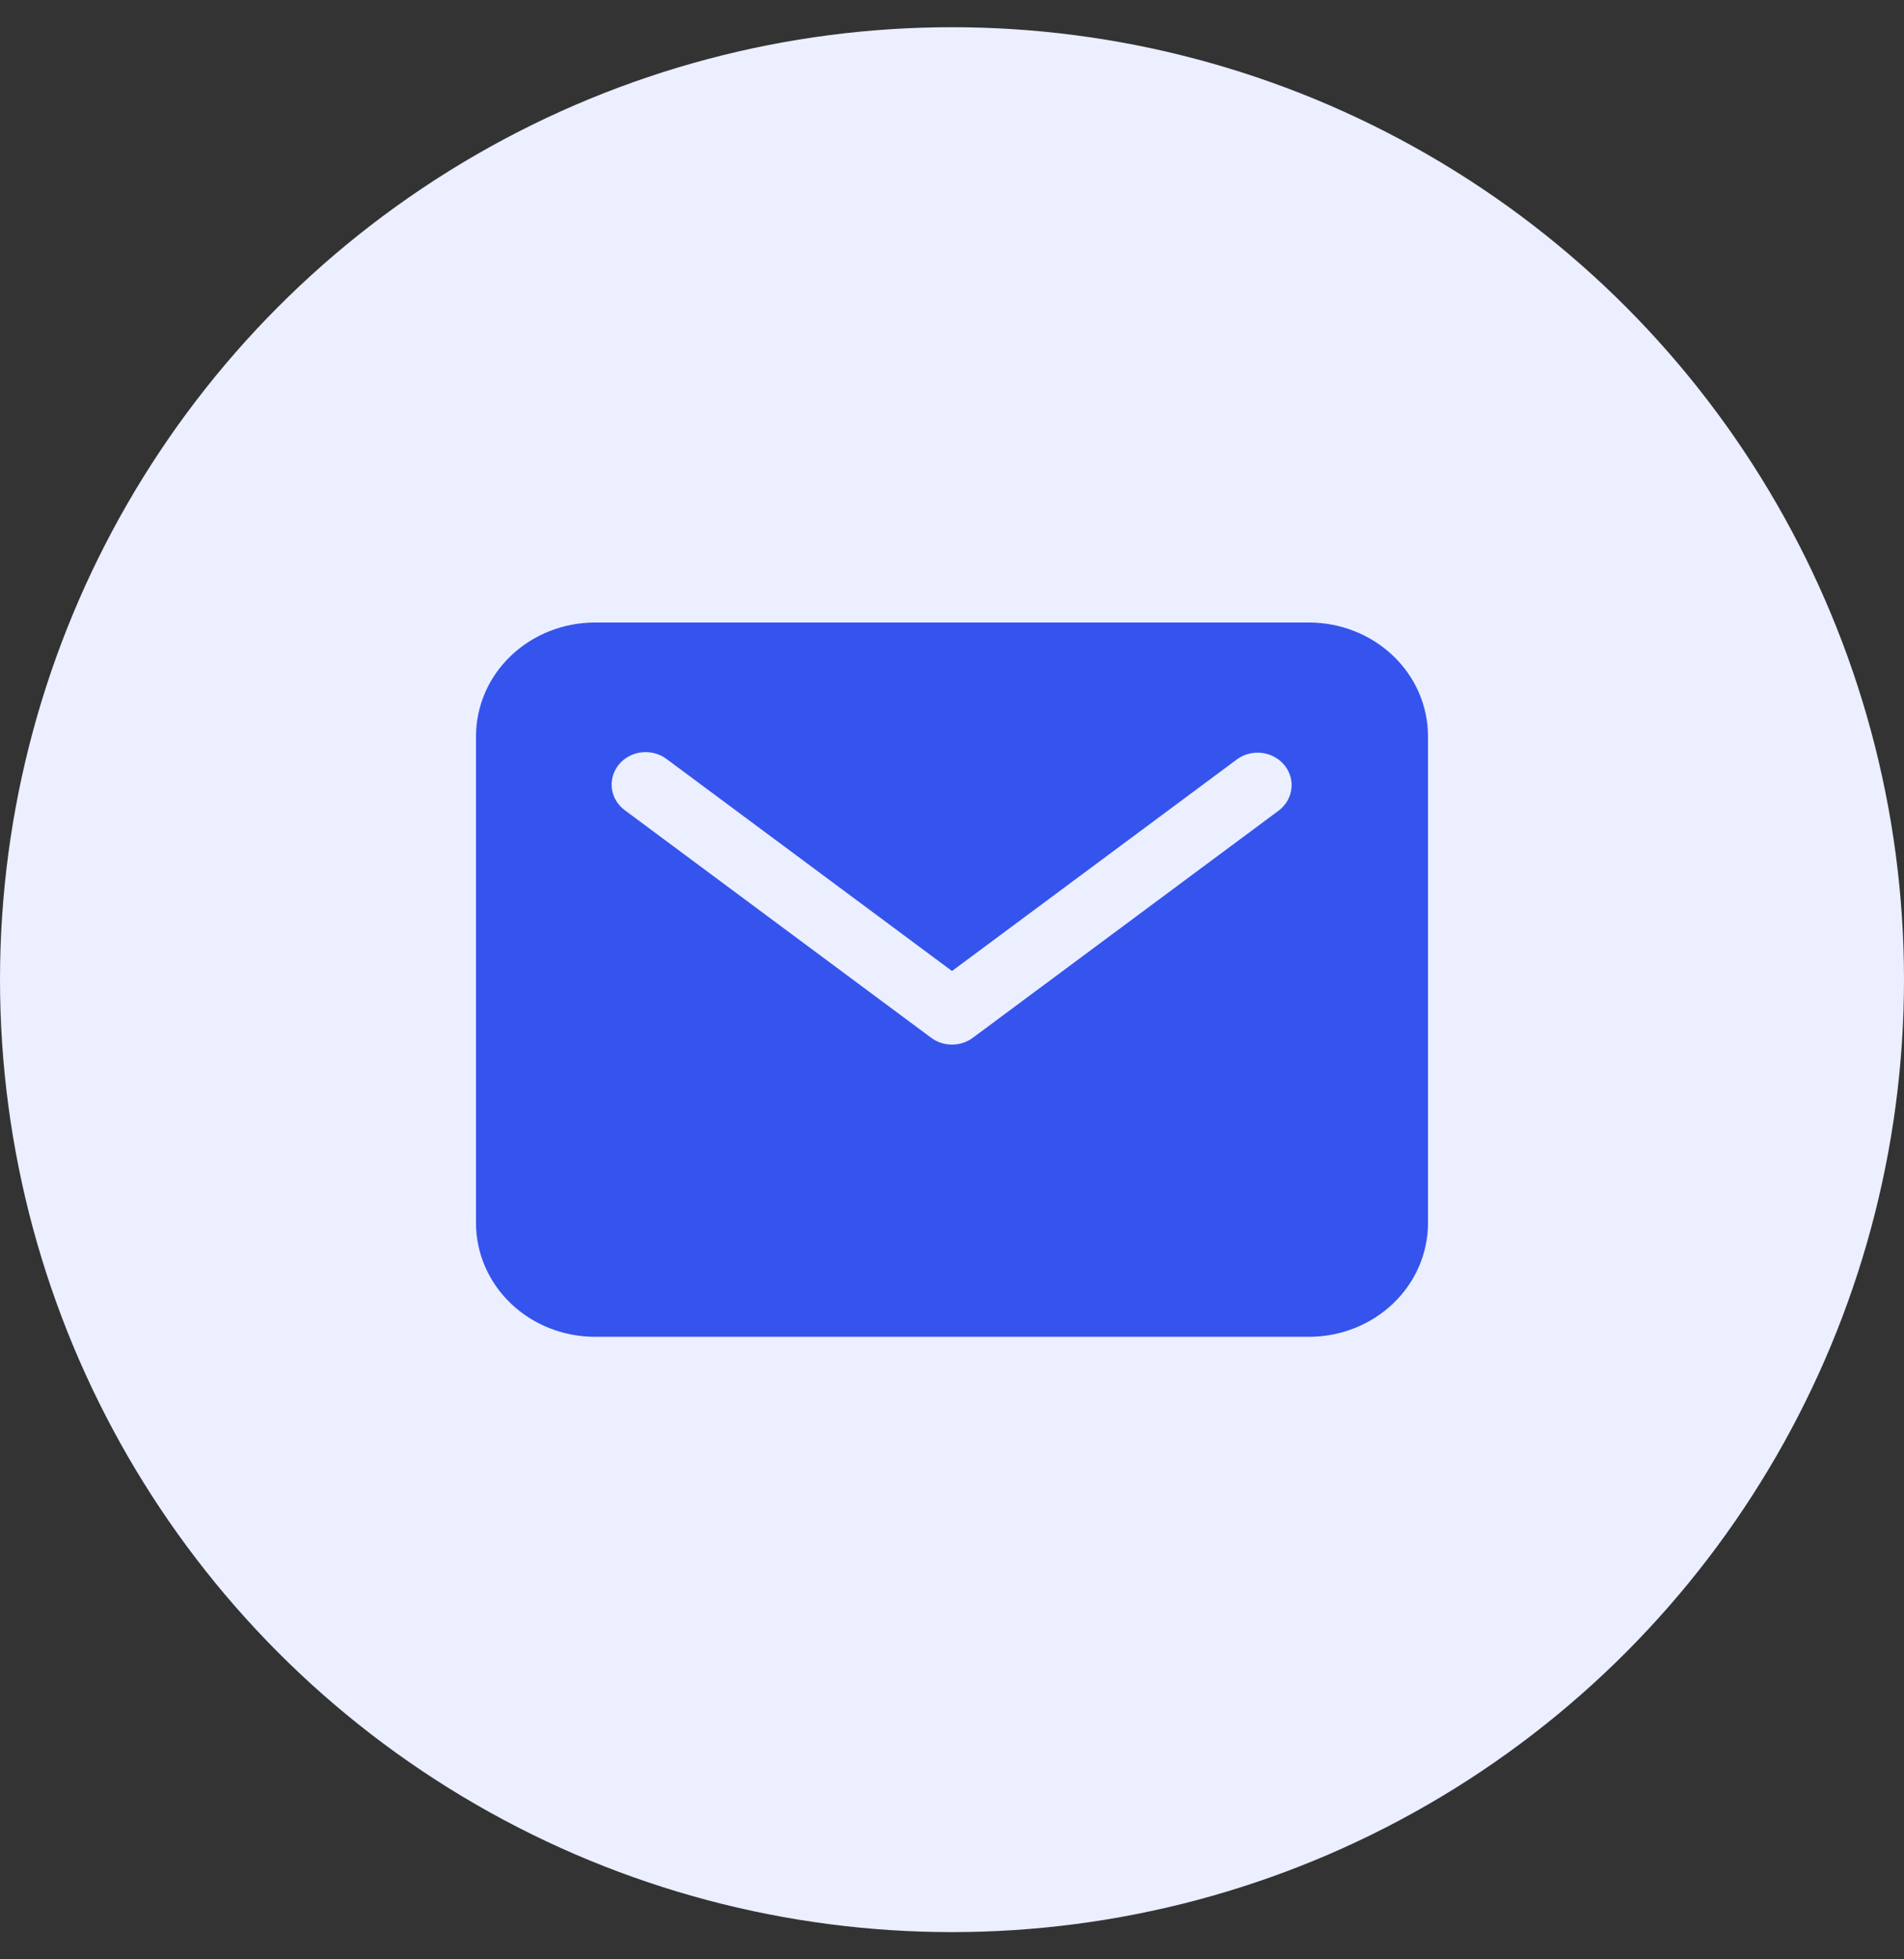
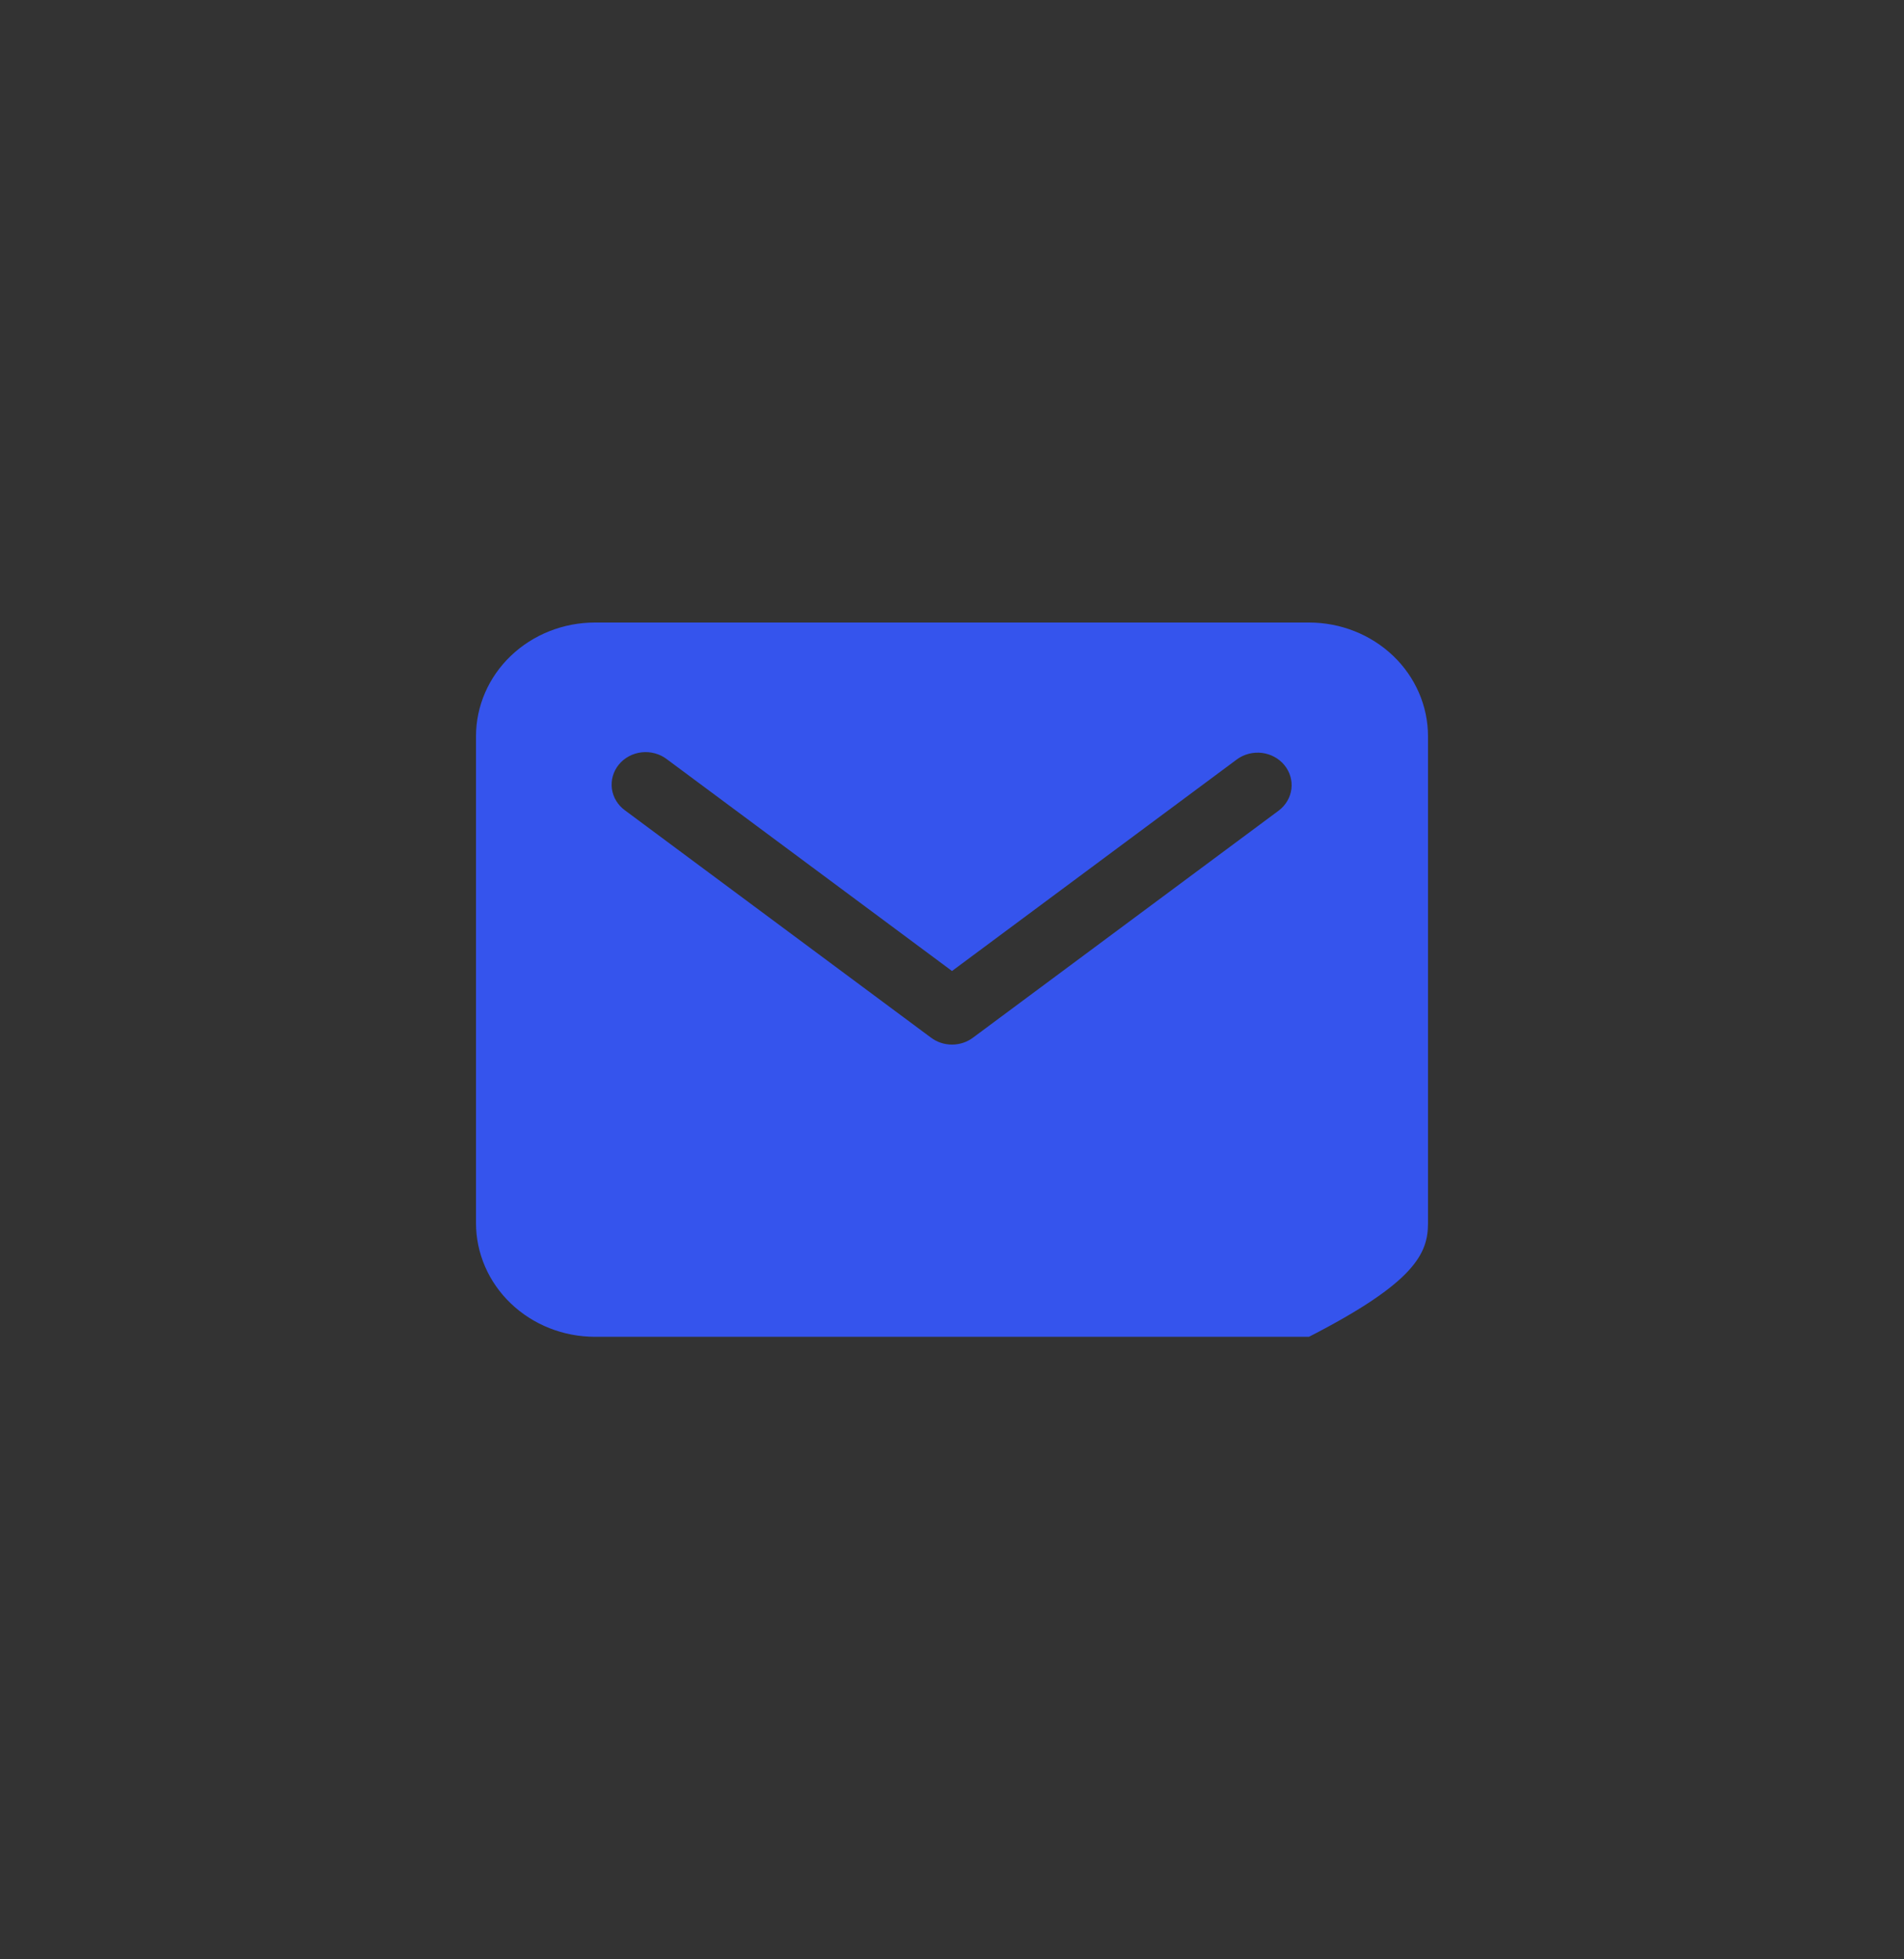
<svg xmlns="http://www.w3.org/2000/svg" width="35" height="36" viewBox="0 0 35 36" fill="none">
  <rect x="0" y="0" width="35" height="36" fill="#333333" stroke="none" />
-   <circle cx="17.5" cy="18" r="17.5" fill="#EBEFFF" />
-   <path d="M24.062 11.438H10.938C10.357 11.438 9.801 11.658 9.391 12.05C8.981 12.441 8.751 12.972 8.75 13.526V22.474C8.751 23.028 8.981 23.559 9.391 23.95C9.801 24.342 10.357 24.562 10.938 24.562H24.062C24.642 24.562 25.198 24.342 25.609 23.95C26.019 23.559 26.249 23.028 26.25 22.474V13.526C26.249 12.972 26.019 12.441 25.609 12.05C25.198 11.658 24.642 11.438 24.062 11.438ZM23.509 14.891L17.884 19.067C17.774 19.149 17.639 19.193 17.5 19.193C17.361 19.193 17.226 19.149 17.116 19.067L11.491 14.891C11.425 14.844 11.37 14.784 11.328 14.716C11.286 14.648 11.259 14.572 11.248 14.494C11.238 14.415 11.243 14.335 11.265 14.259C11.287 14.183 11.324 14.111 11.375 14.049C11.425 13.987 11.489 13.935 11.561 13.896C11.633 13.857 11.713 13.832 11.795 13.823C11.877 13.814 11.96 13.82 12.04 13.842C12.12 13.864 12.194 13.9 12.259 13.95L17.5 17.841L22.741 13.95C22.872 13.855 23.037 13.814 23.2 13.834C23.363 13.855 23.511 13.936 23.611 14.059C23.712 14.183 23.758 14.34 23.739 14.495C23.72 14.651 23.637 14.793 23.509 14.891Z" fill="#3554ED" />
+   <path d="M24.062 11.438H10.938C10.357 11.438 9.801 11.658 9.391 12.05C8.981 12.441 8.751 12.972 8.75 13.526V22.474C8.751 23.028 8.981 23.559 9.391 23.95C9.801 24.342 10.357 24.562 10.938 24.562H24.062C26.019 23.559 26.249 23.028 26.25 22.474V13.526C26.249 12.972 26.019 12.441 25.609 12.05C25.198 11.658 24.642 11.438 24.062 11.438ZM23.509 14.891L17.884 19.067C17.774 19.149 17.639 19.193 17.5 19.193C17.361 19.193 17.226 19.149 17.116 19.067L11.491 14.891C11.425 14.844 11.37 14.784 11.328 14.716C11.286 14.648 11.259 14.572 11.248 14.494C11.238 14.415 11.243 14.335 11.265 14.259C11.287 14.183 11.324 14.111 11.375 14.049C11.425 13.987 11.489 13.935 11.561 13.896C11.633 13.857 11.713 13.832 11.795 13.823C11.877 13.814 11.96 13.82 12.04 13.842C12.12 13.864 12.194 13.9 12.259 13.95L17.5 17.841L22.741 13.95C22.872 13.855 23.037 13.814 23.2 13.834C23.363 13.855 23.511 13.936 23.611 14.059C23.712 14.183 23.758 14.34 23.739 14.495C23.72 14.651 23.637 14.793 23.509 14.891Z" fill="#3554ED" />
</svg>